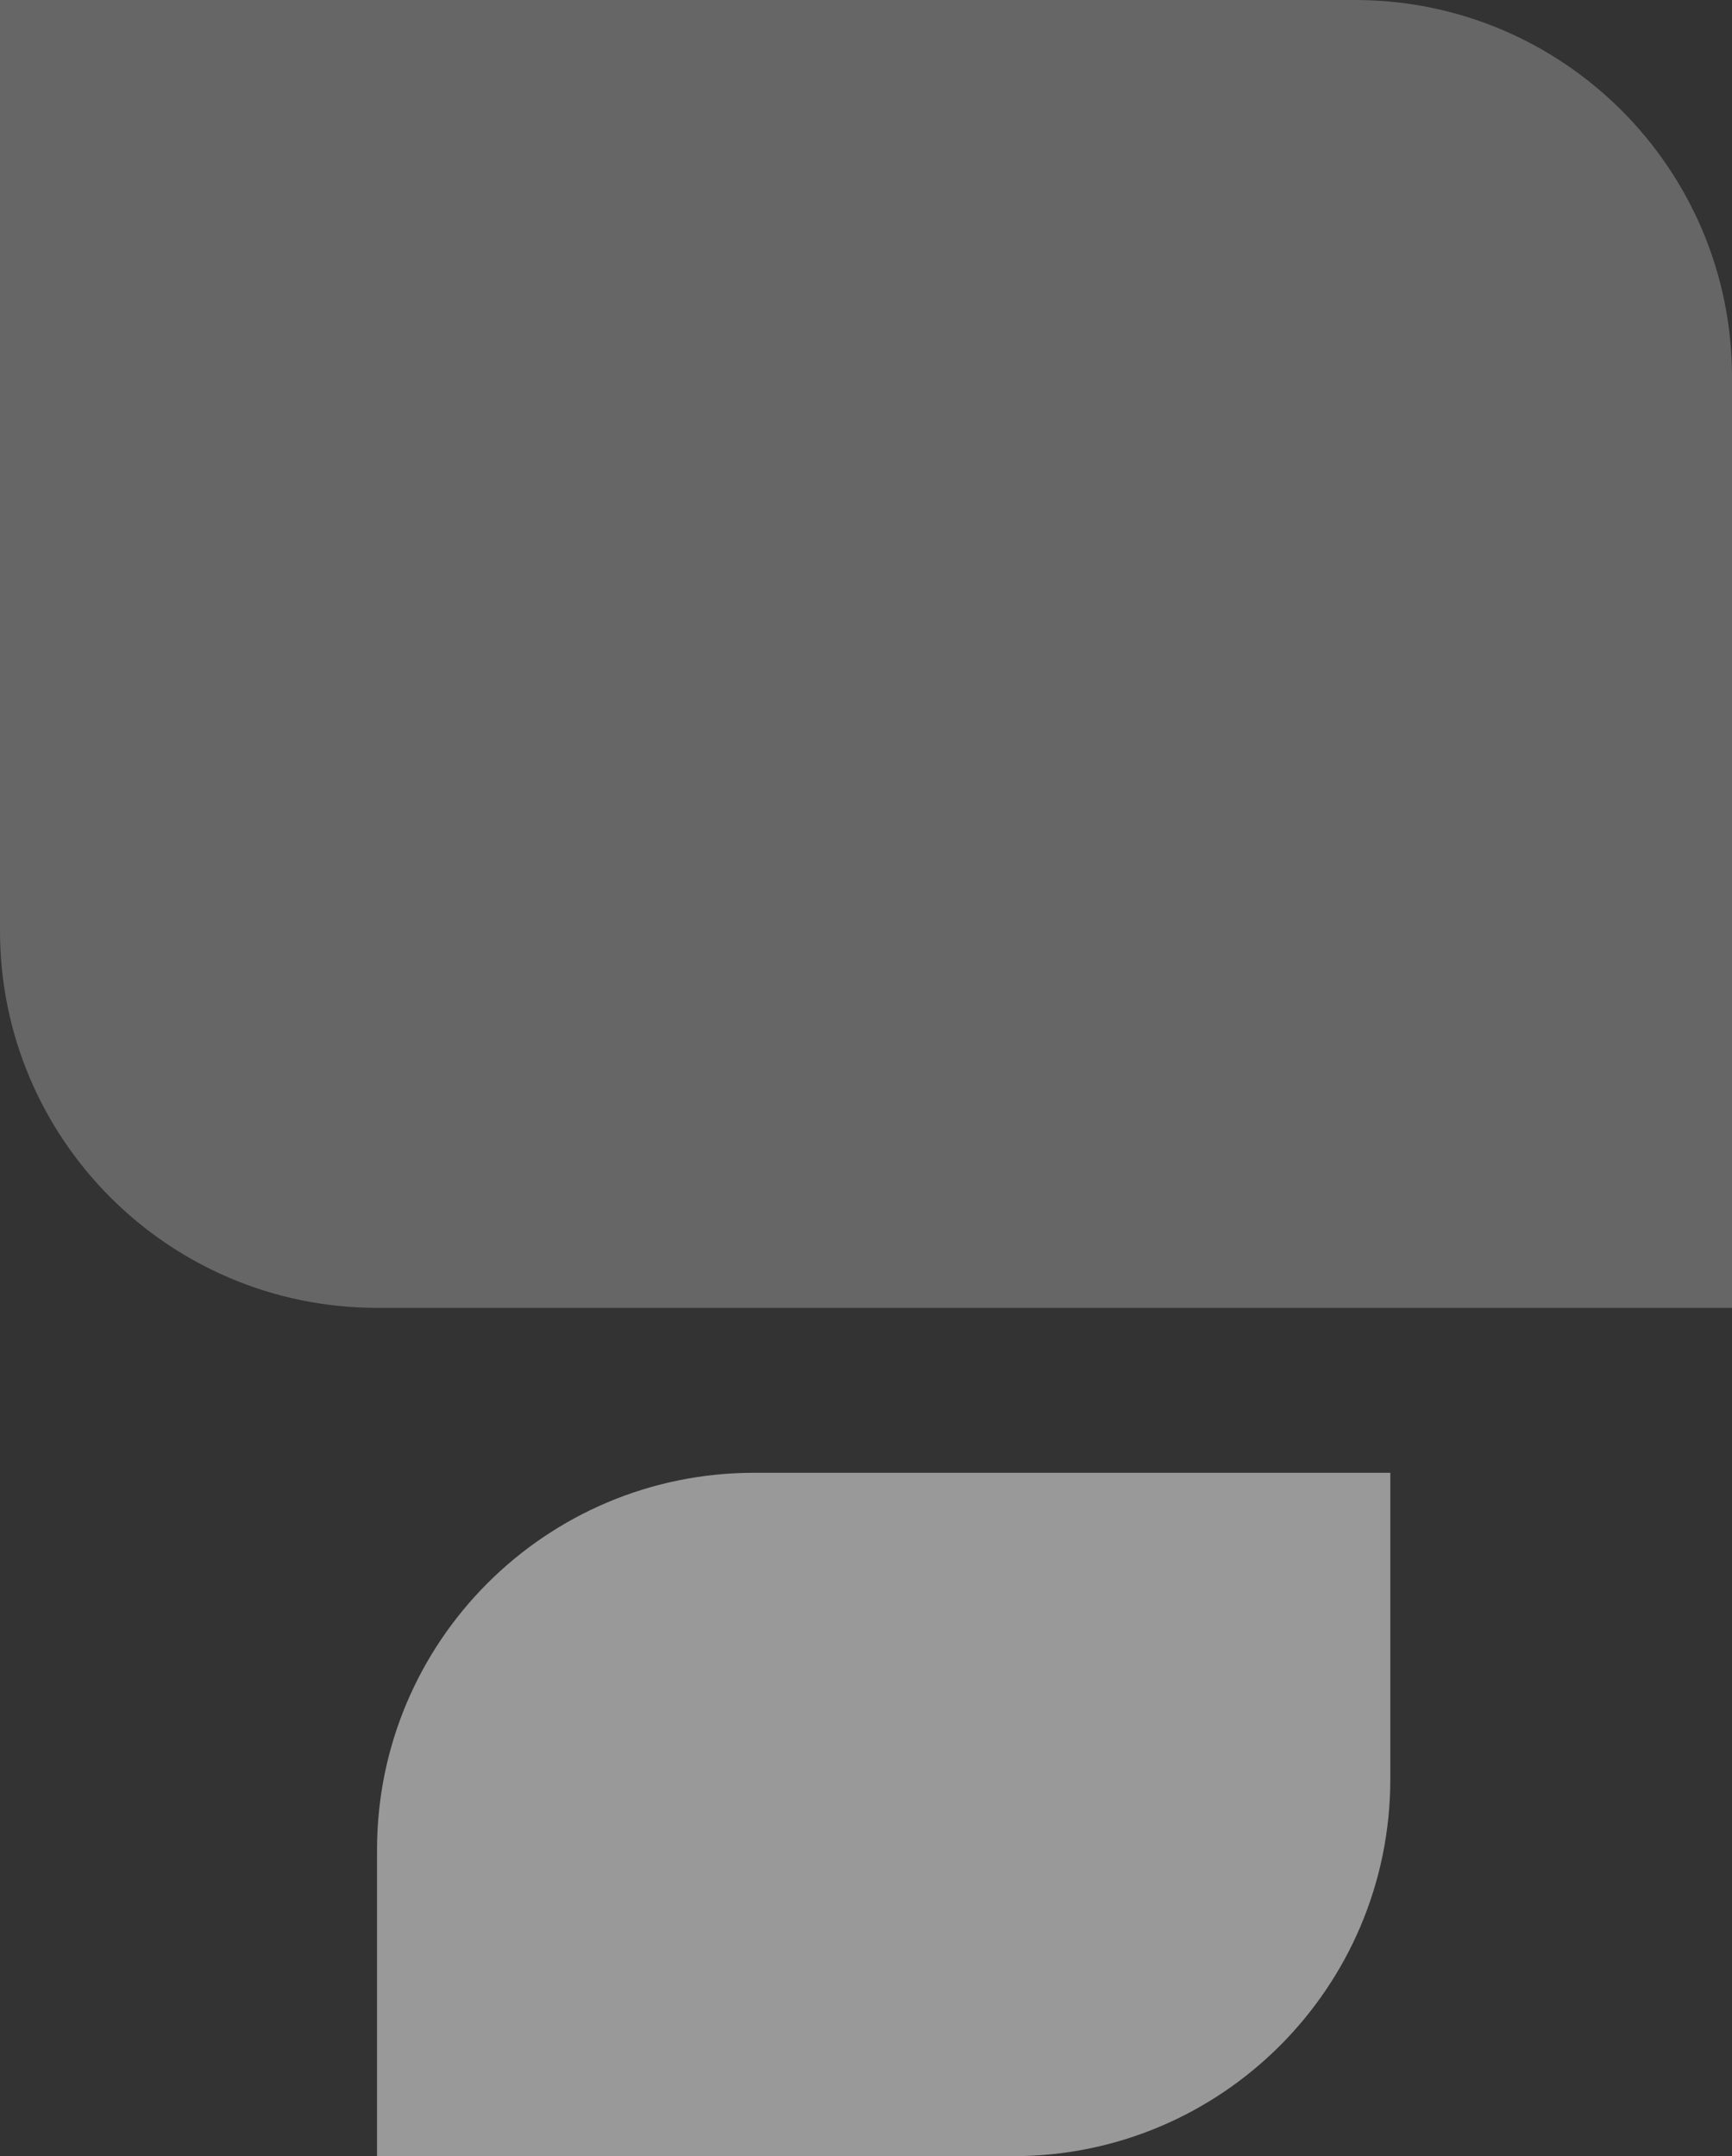
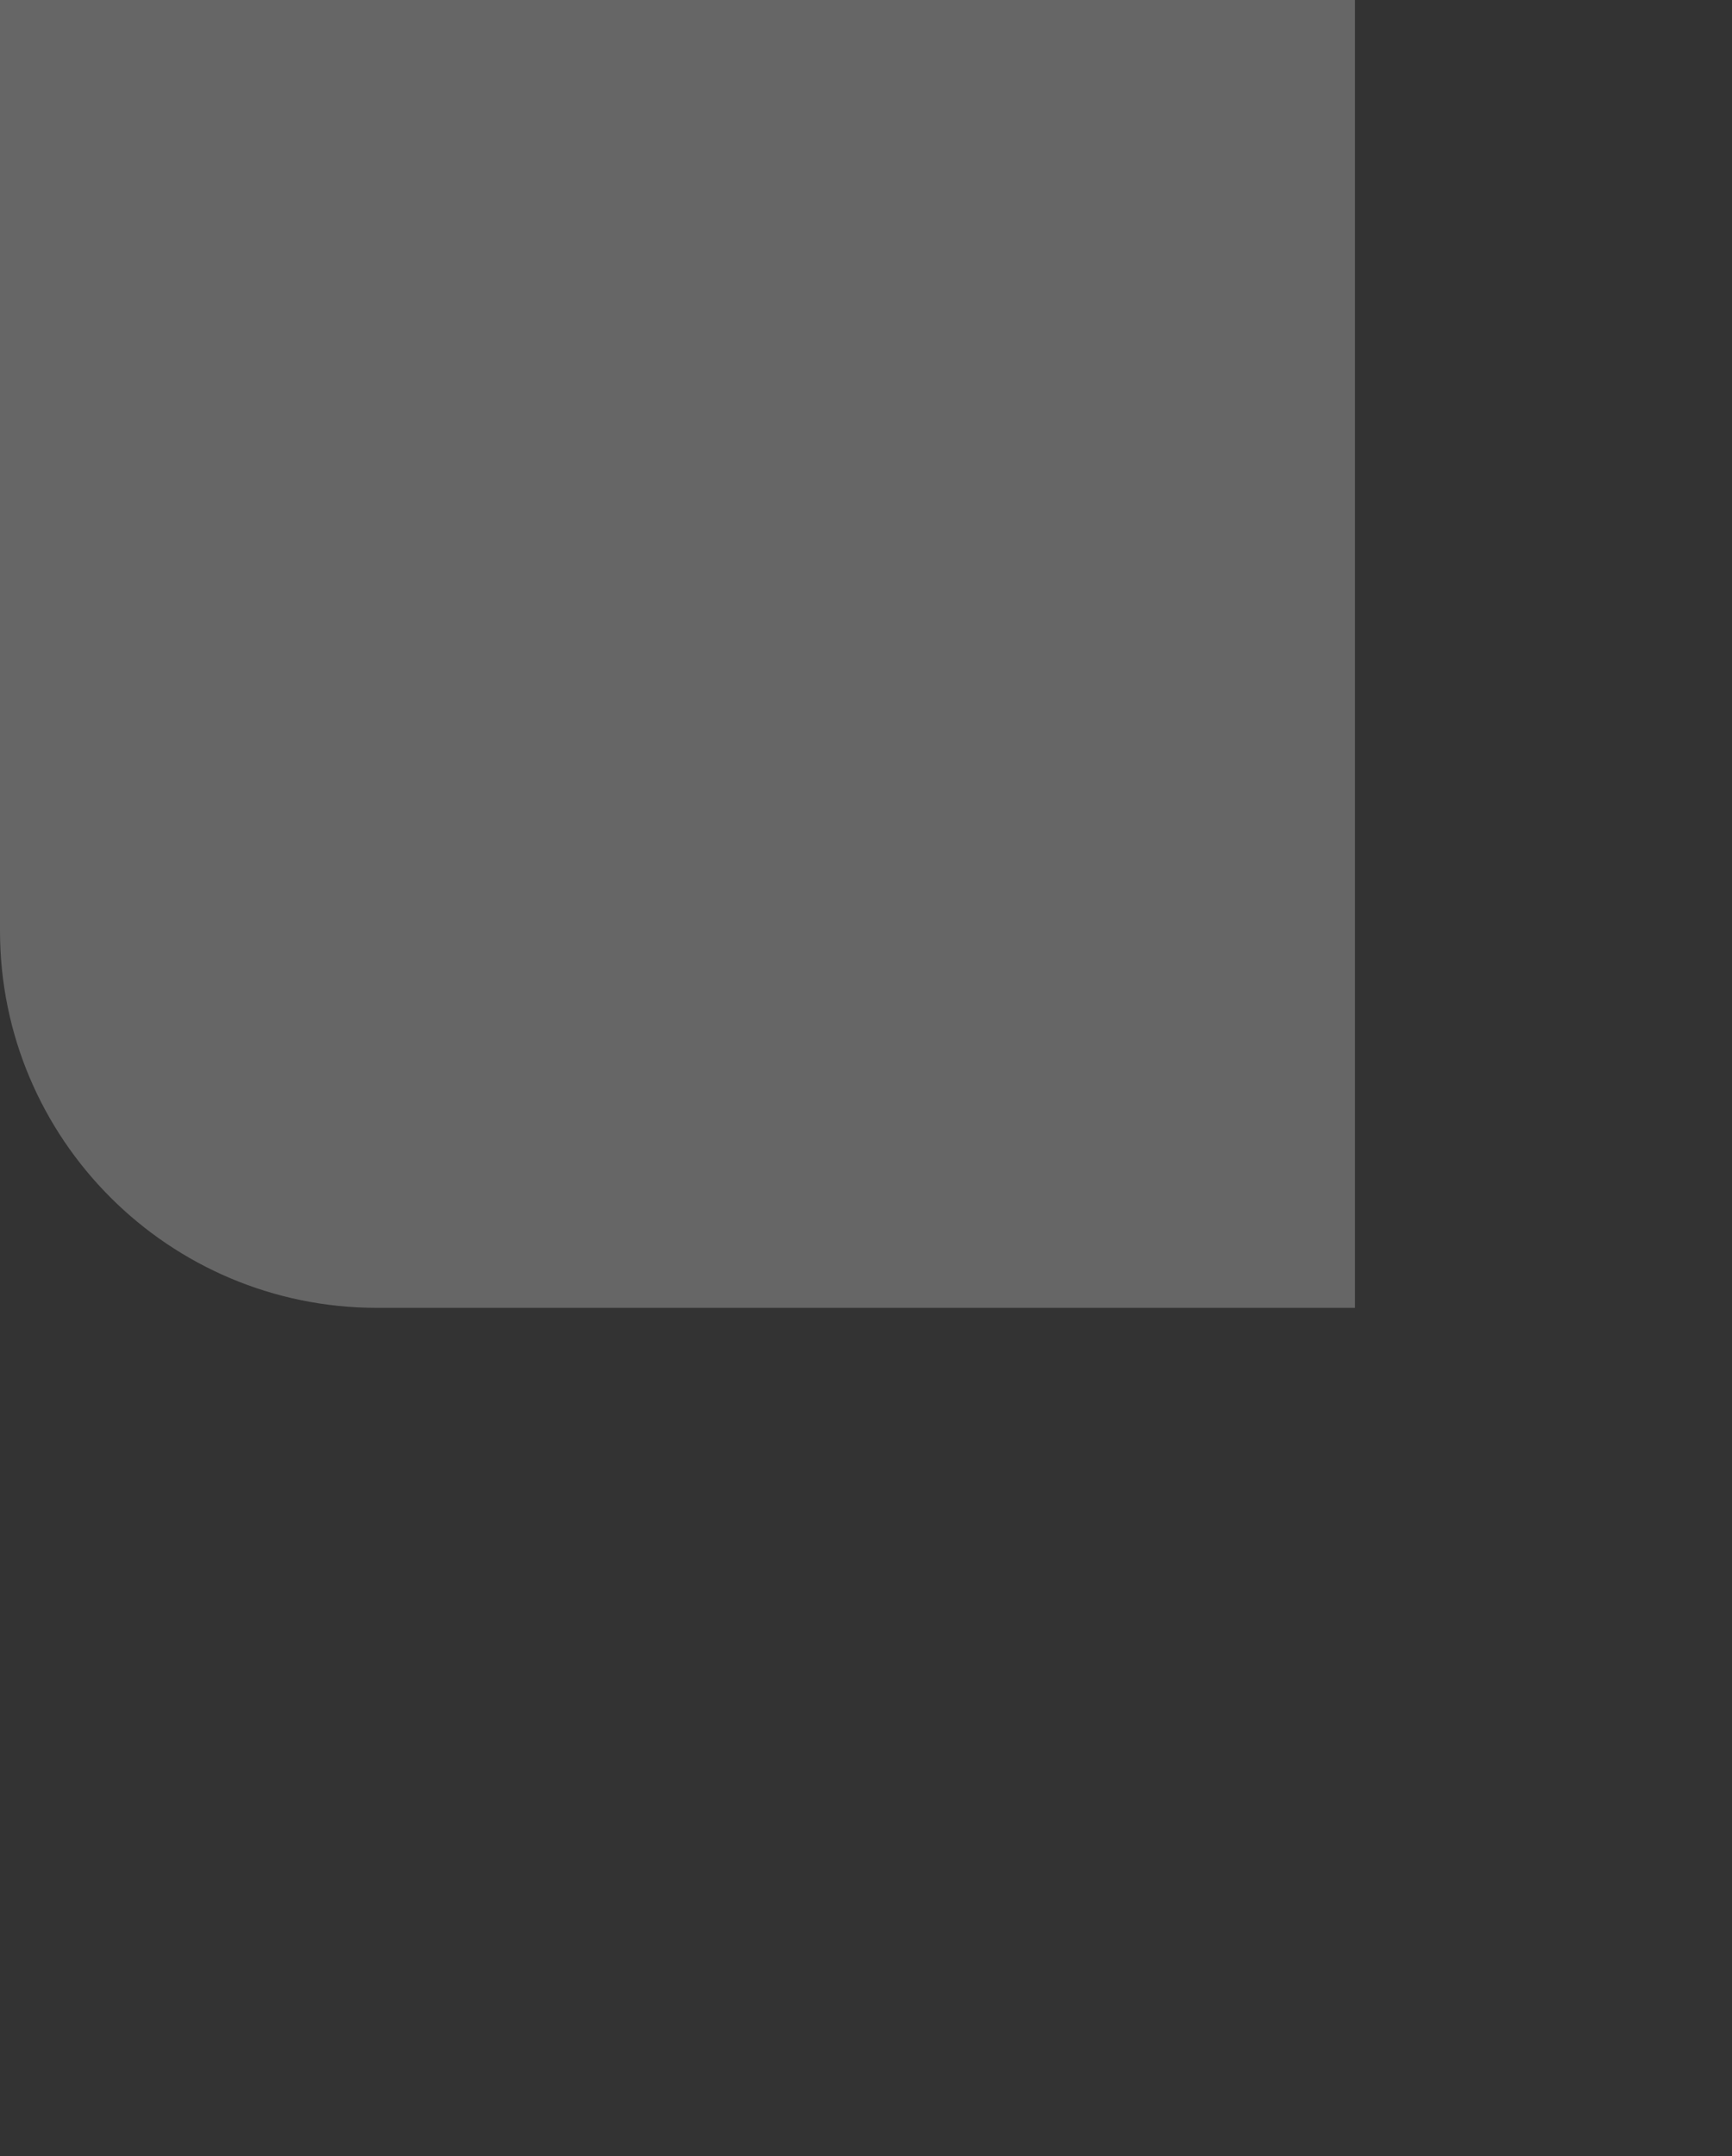
<svg xmlns="http://www.w3.org/2000/svg" width="147" height="183" viewBox="0 0 147 183" fill="none">
  <rect x="0" y="0" width="147" height="183" fill="#333333" stroke="none" />
-   <path opacity="0.25" d="M0 0H115C132.673 0 147 14.327 147 32V111H32C14.327 111 0 96.673 0 79V0Z" fill="white" />
-   <path opacity="0.5" d="M118 125L64 125C46.327 125 32 139.327 32 157L32 183L86 183C103.673 183 118 168.673 118 151L118 125Z" fill="white" />
+   <path opacity="0.25" d="M0 0H115V111H32C14.327 111 0 96.673 0 79V0Z" fill="white" />
</svg>